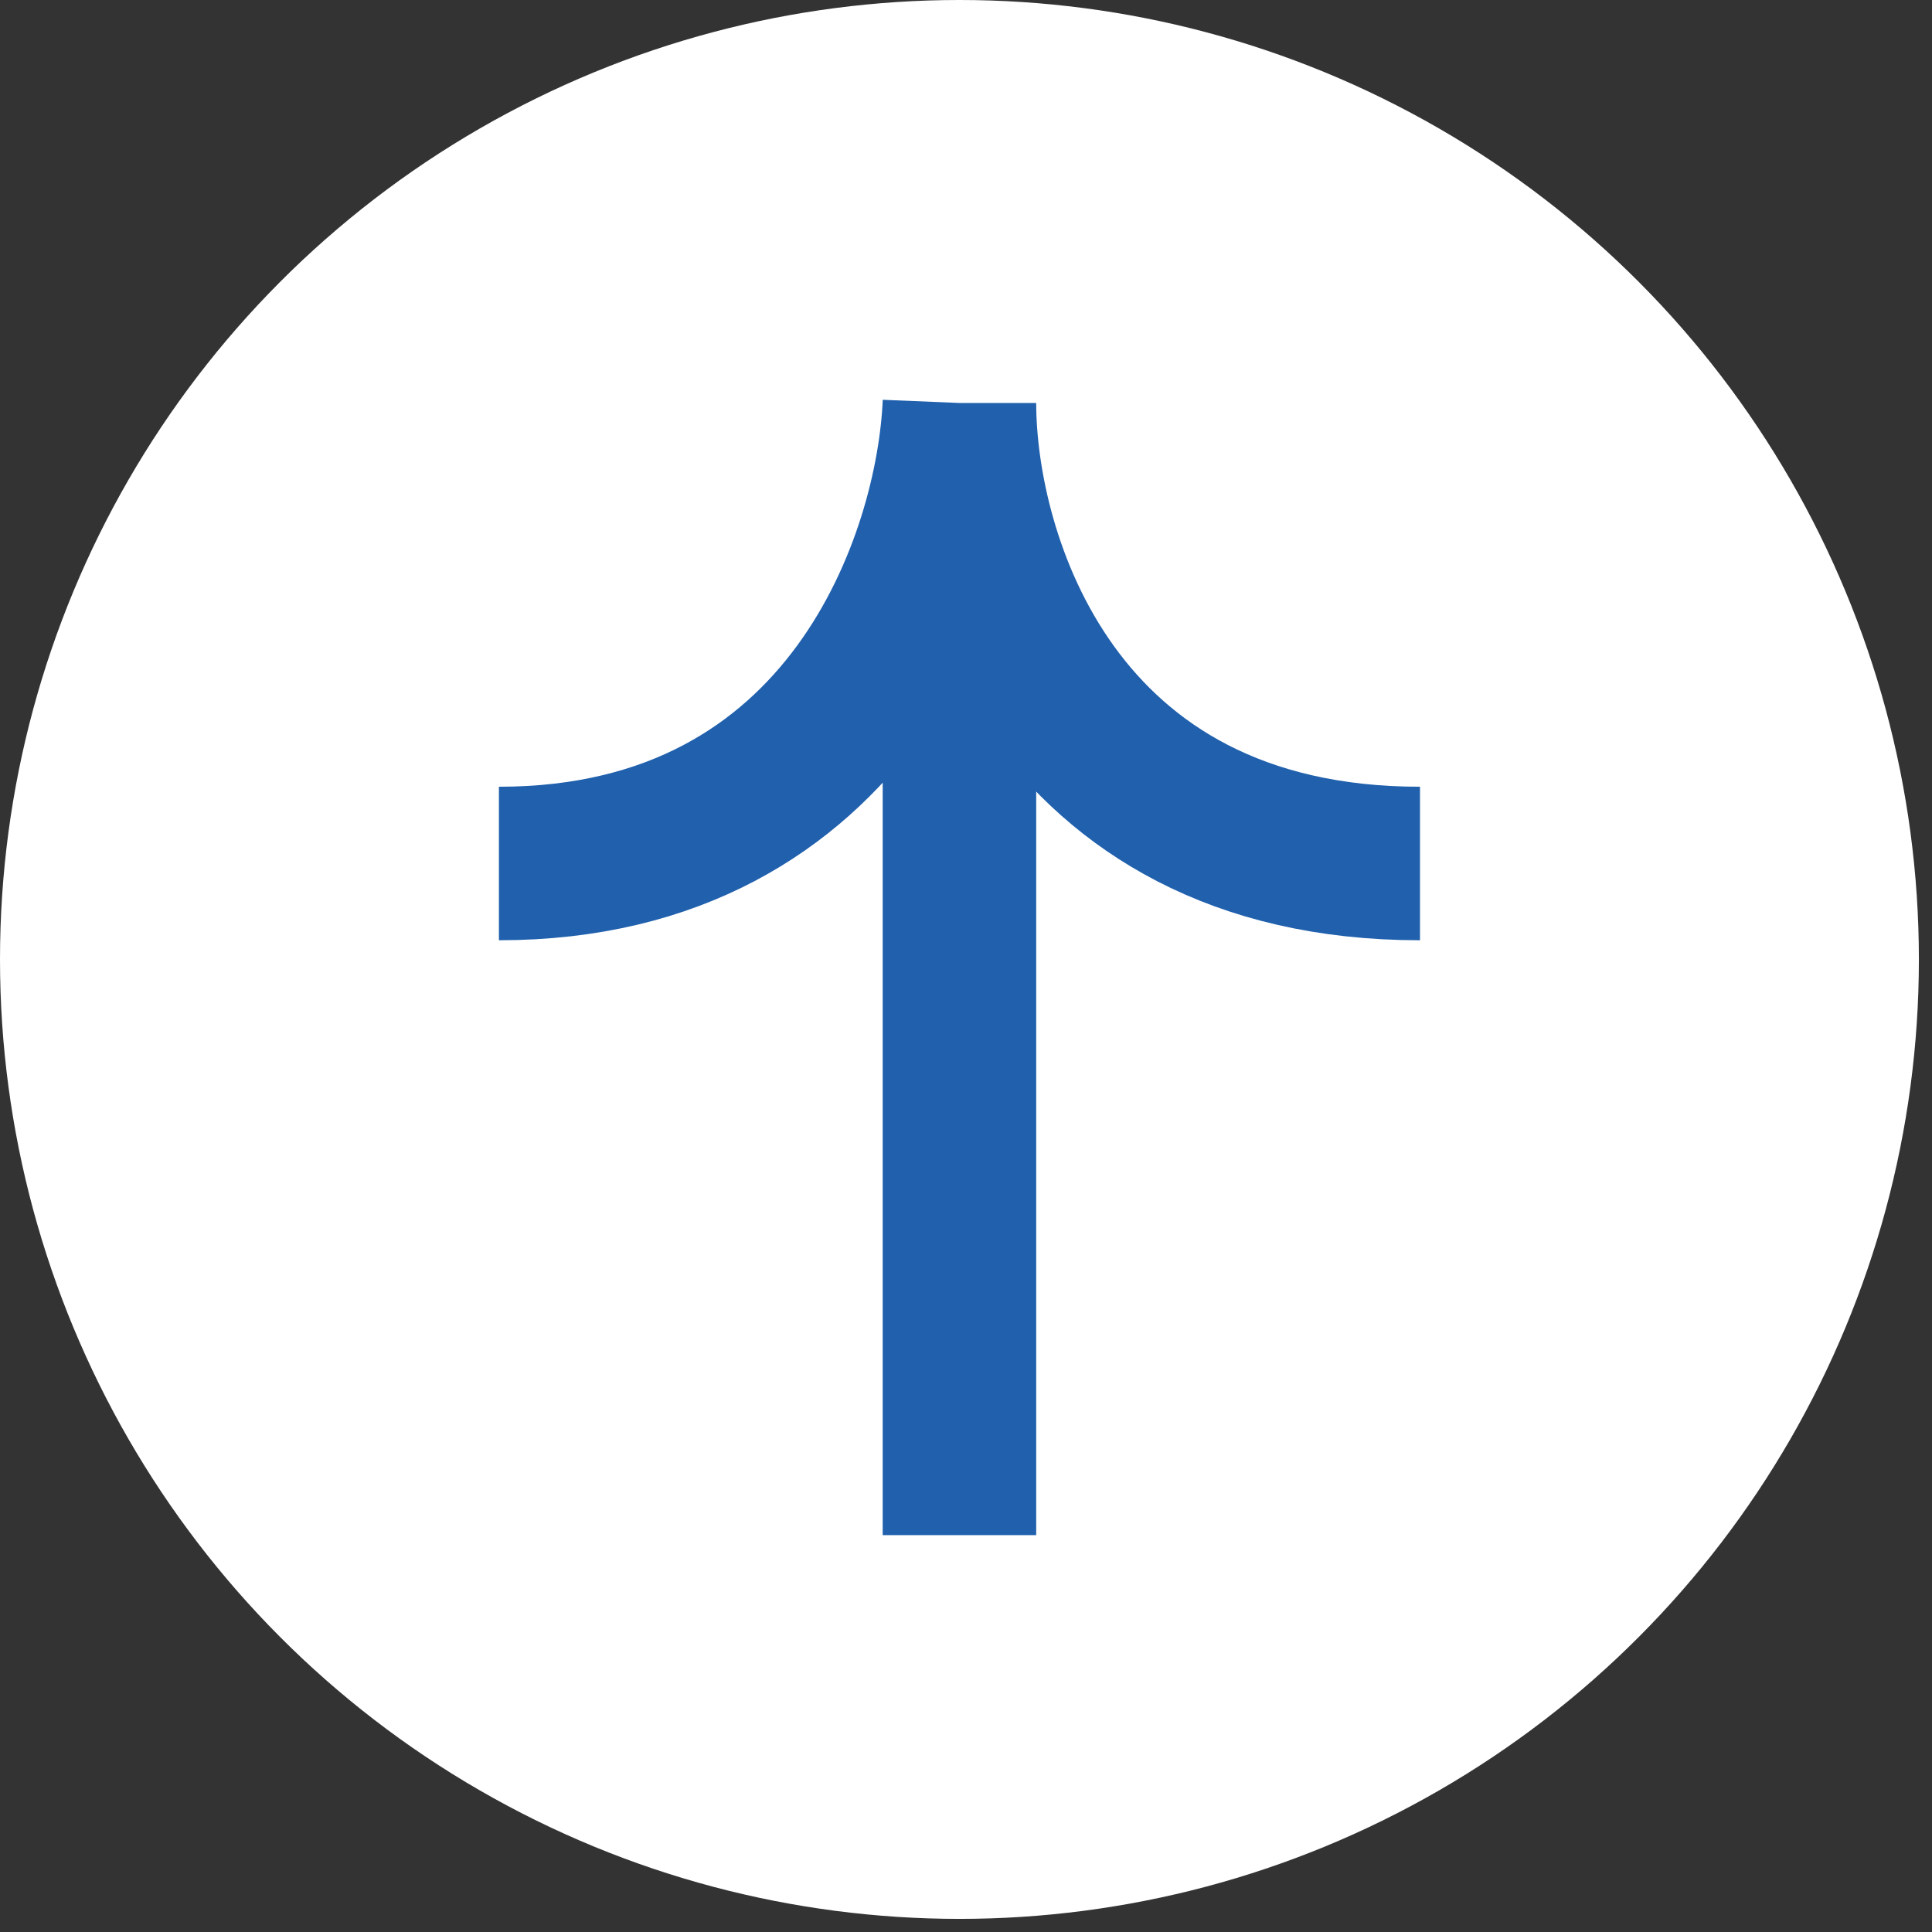
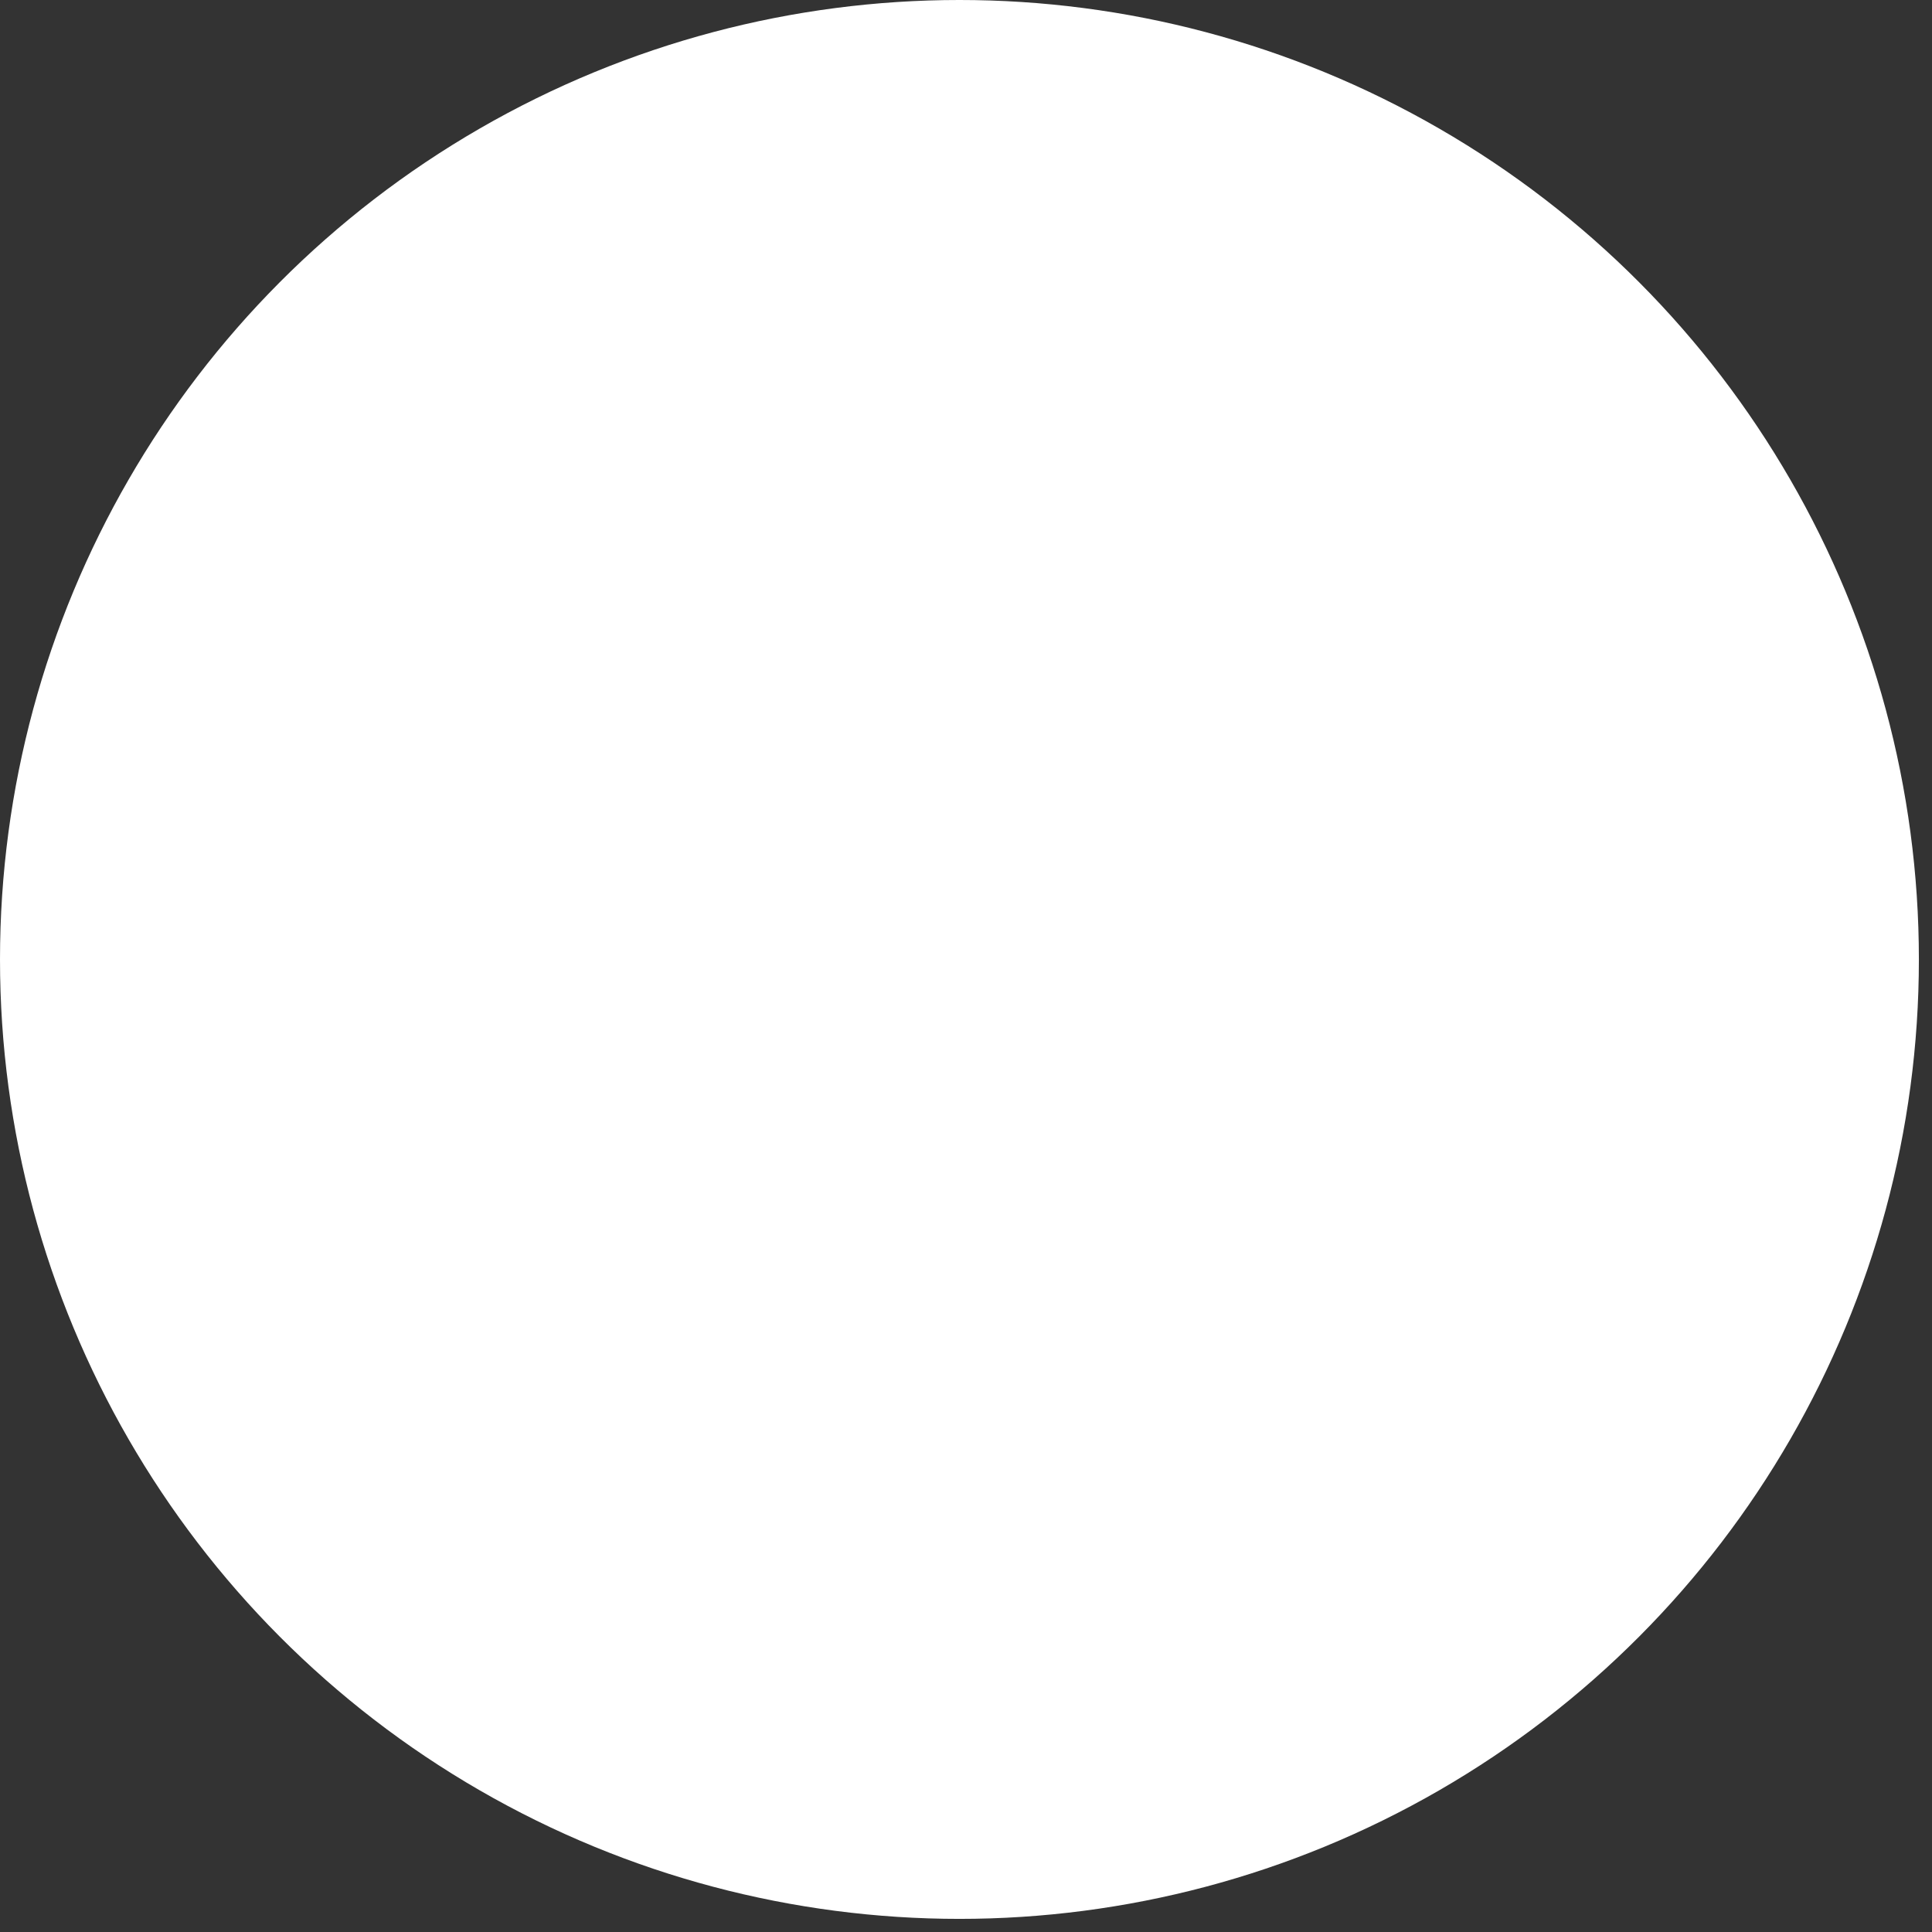
<svg xmlns="http://www.w3.org/2000/svg" width="76" height="76" viewBox="0 0 76 76" fill="none">
  <rect x="0" y="0" width="76" height="76" fill="#333333" stroke="none" />
  <circle cx="37.742" cy="37.742" r="37.742" fill="white" />
-   <path d="M37.742 60.388L37.742 15.852M37.742 15.852C37.742 21.891 41.365 33.968 55.859 33.968M37.742 15.852C37.491 21.891 33.515 33.968 19.626 33.968" stroke="#2060AD" stroke-width="6.039" />
</svg>